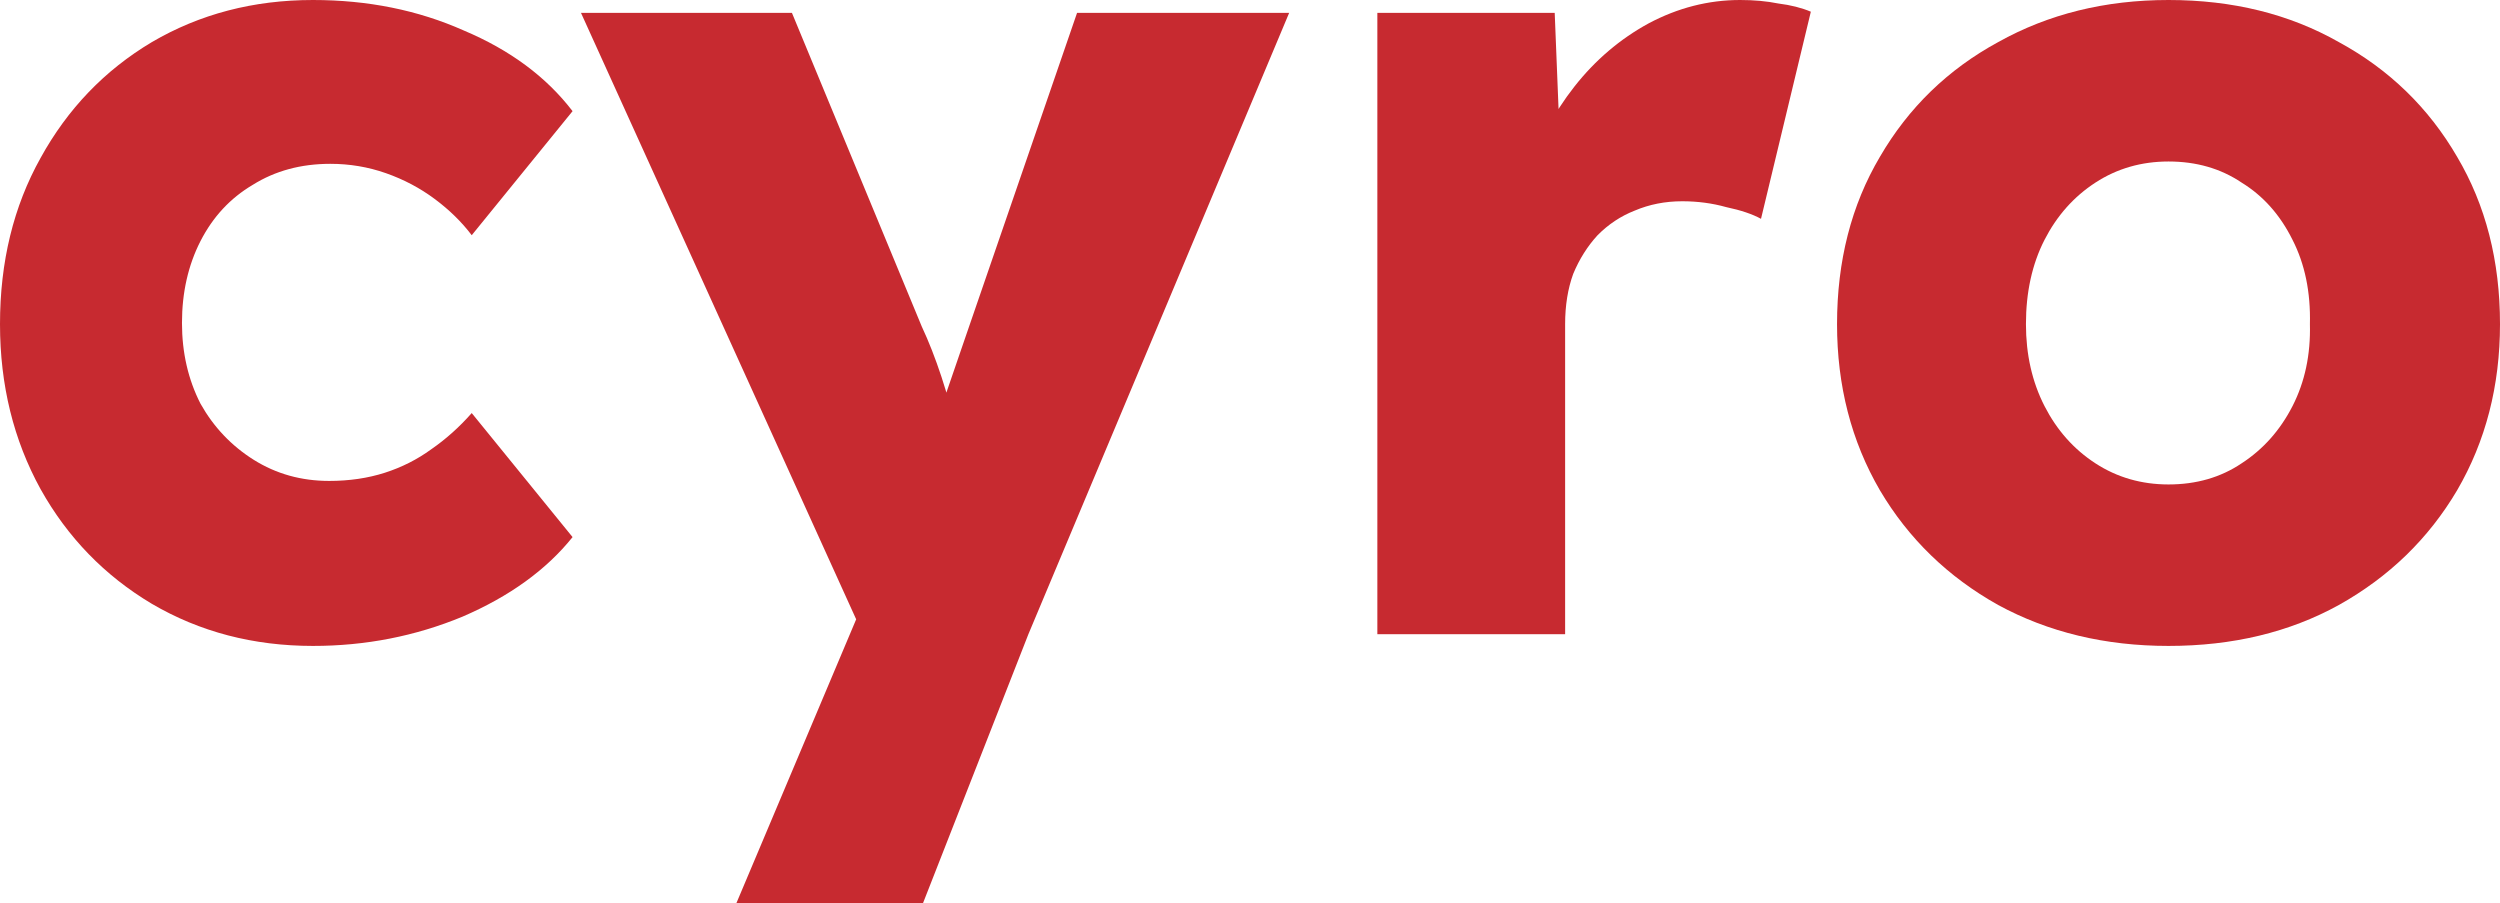
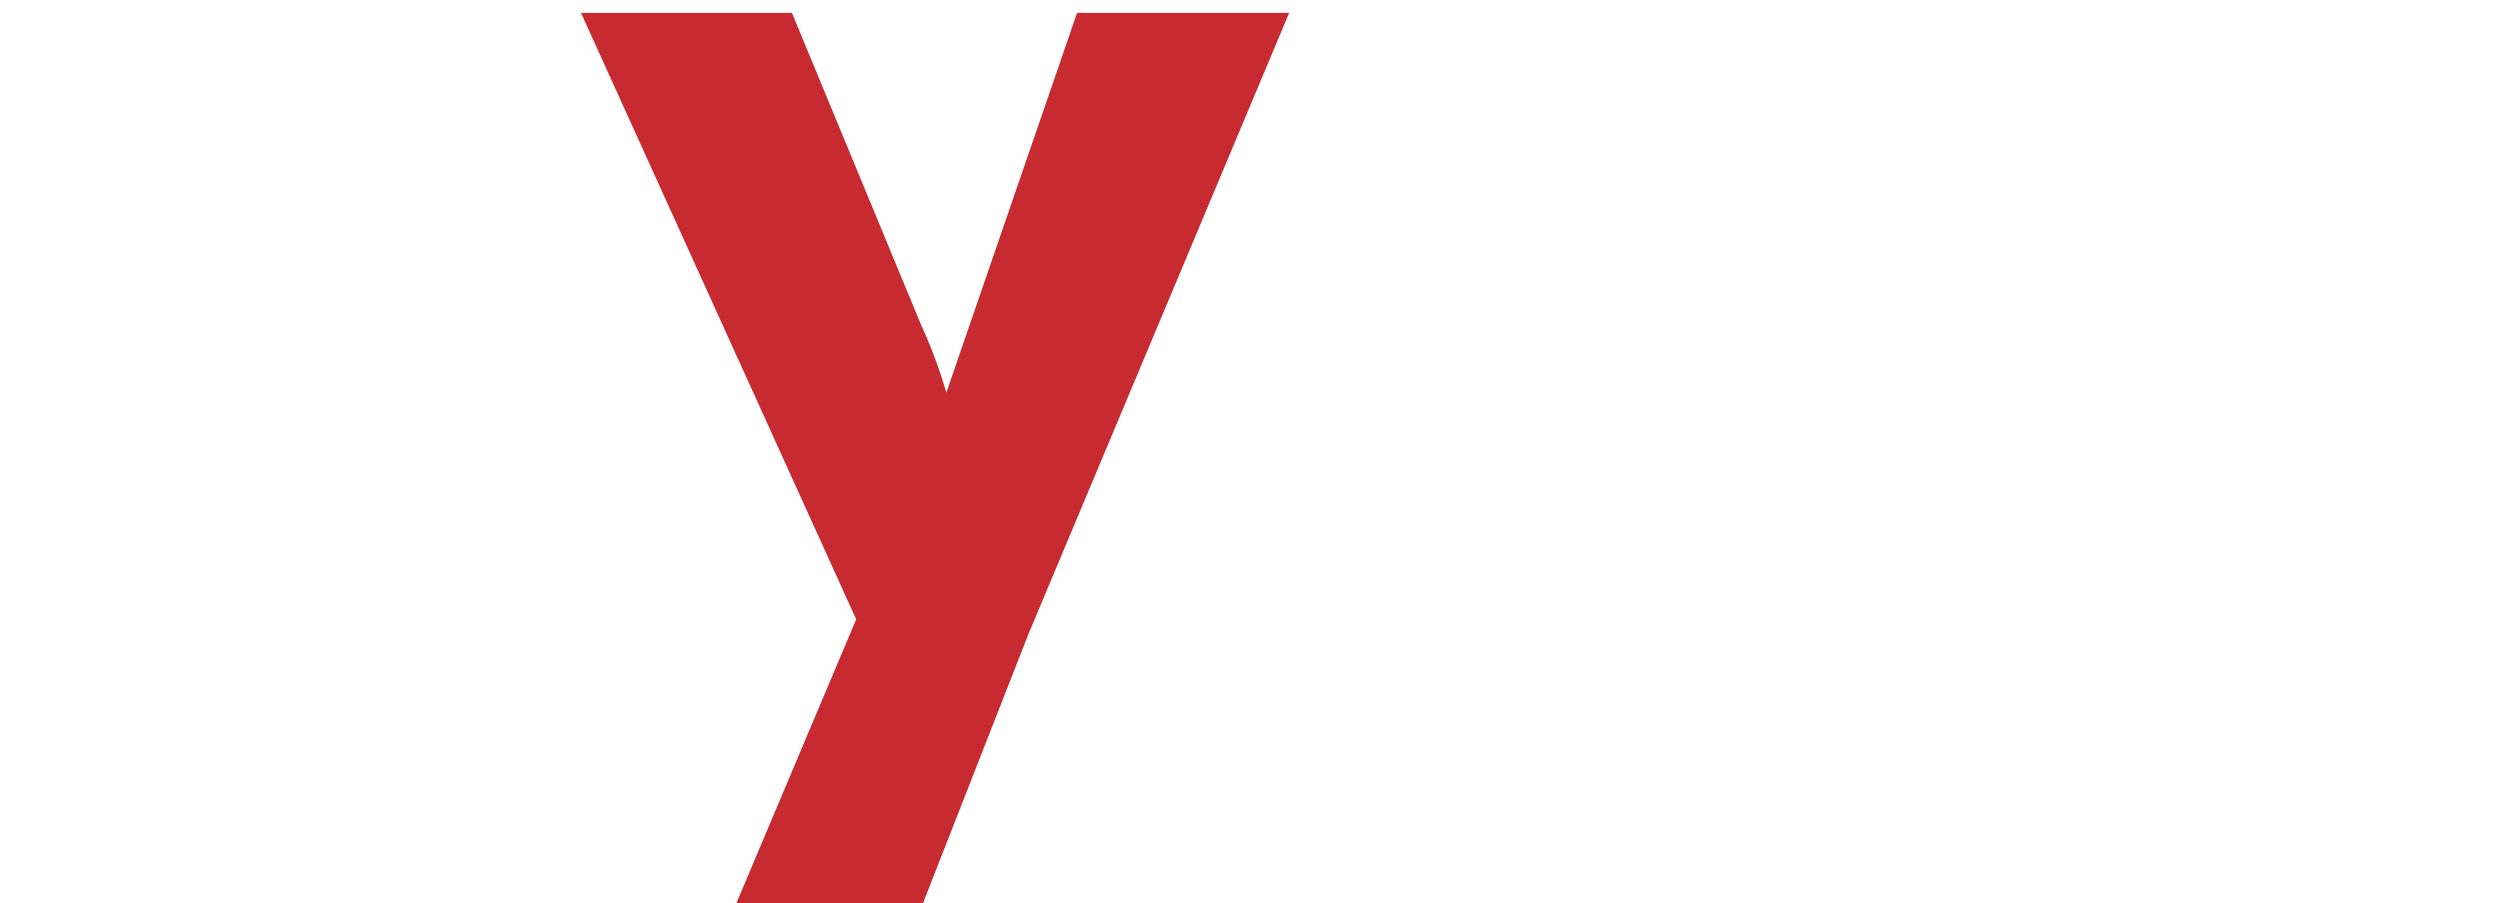
<svg xmlns="http://www.w3.org/2000/svg" width="119" height="43" viewBox="0 0 119 43" fill="none">
-   <path d="M14.896 30.746C12.064 30.746 9.508 30.078 7.227 28.741C4.984 27.404 3.218 25.585 1.931 23.282C0.644 20.943 0 18.325 0 15.429C0 12.458 0.644 9.822 1.931 7.519C3.218 5.18 4.984 3.342 7.227 2.005C9.508 0.668 12.064 0 14.896 0C17.507 0 19.898 0.483 22.068 1.448C24.275 2.377 26.004 3.658 27.254 5.291L22.454 11.196C21.976 10.564 21.388 9.989 20.689 9.469C19.99 8.949 19.218 8.541 18.372 8.244C17.526 7.946 16.643 7.798 15.723 7.798C14.326 7.798 13.094 8.132 12.027 8.801C10.96 9.432 10.133 10.323 9.544 11.474C8.956 12.625 8.662 13.925 8.662 15.373C8.662 16.784 8.956 18.065 9.544 19.216C10.17 20.33 11.016 21.221 12.082 21.89C13.149 22.558 14.344 22.892 15.668 22.892C16.625 22.892 17.507 22.762 18.317 22.503C19.126 22.243 19.861 21.871 20.523 21.389C21.222 20.906 21.866 20.33 22.454 19.662L27.254 25.566C26.004 27.126 24.256 28.388 22.013 29.354C19.769 30.282 17.397 30.746 14.896 30.746Z" fill="#C72A30" />
  <path d="M35.048 43L41.724 27.181L41.834 31.86L27.655 0.613H37.696L43.875 15.54C44.206 16.246 44.519 17.044 44.813 17.935C45.108 18.826 45.328 19.662 45.475 20.442L44.206 21.166C44.427 20.609 44.666 19.903 44.924 19.049C45.218 18.195 45.531 17.285 45.861 16.32L51.268 0.613H61.364L48.951 30.189L43.931 43H35.048Z" fill="#C72A30" />
-   <path d="M65.562 30.189V0.613H74.004L74.39 10.249L72.735 8.355C73.213 6.795 73.948 5.384 74.941 4.122C75.934 2.859 77.111 1.857 78.472 1.114C79.87 0.371 81.323 0 82.831 0C83.493 0 84.1 0.056 84.651 0.167C85.24 0.241 85.755 0.371 86.196 0.557L83.824 10.416C83.419 10.193 82.868 10.007 82.169 9.859C81.507 9.673 80.808 9.58 80.072 9.58C79.263 9.58 78.509 9.729 77.81 10.026C77.148 10.286 76.56 10.676 76.045 11.196C75.567 11.716 75.18 12.328 74.886 13.034C74.629 13.739 74.5 14.538 74.5 15.429V30.189H65.562Z" fill="#C72A30" />
-   <path d="M103.221 30.746C100.205 30.746 97.502 30.096 95.111 28.797C92.721 27.46 90.845 25.64 89.484 23.338C88.123 20.999 87.443 18.362 87.443 15.429C87.443 12.421 88.123 9.766 89.484 7.464C90.845 5.124 92.721 3.305 95.111 2.005C97.502 0.668 100.205 0 103.221 0C106.274 0 108.977 0.668 111.331 2.005C113.722 3.305 115.598 5.124 116.959 7.464C118.32 9.766 119 12.421 119 15.429C119 18.362 118.32 20.999 116.959 23.338C115.598 25.64 113.722 27.46 111.331 28.797C108.977 30.096 106.274 30.746 103.221 30.746ZM103.221 23.06C104.545 23.06 105.704 22.725 106.697 22.057C107.727 21.389 108.536 20.479 109.125 19.328C109.713 18.177 109.989 16.877 109.952 15.429C109.989 13.906 109.713 12.569 109.125 11.418C108.536 10.23 107.727 9.32 106.697 8.689C105.704 8.021 104.545 7.687 103.221 7.687C101.934 7.687 100.775 8.021 99.746 8.689C98.716 9.358 97.907 10.267 97.318 11.418C96.73 12.569 96.435 13.906 96.435 15.429C96.435 16.877 96.73 18.177 97.318 19.328C97.907 20.479 98.716 21.389 99.746 22.057C100.775 22.725 101.934 23.06 103.221 23.06Z" fill="#C72A30" />
</svg>